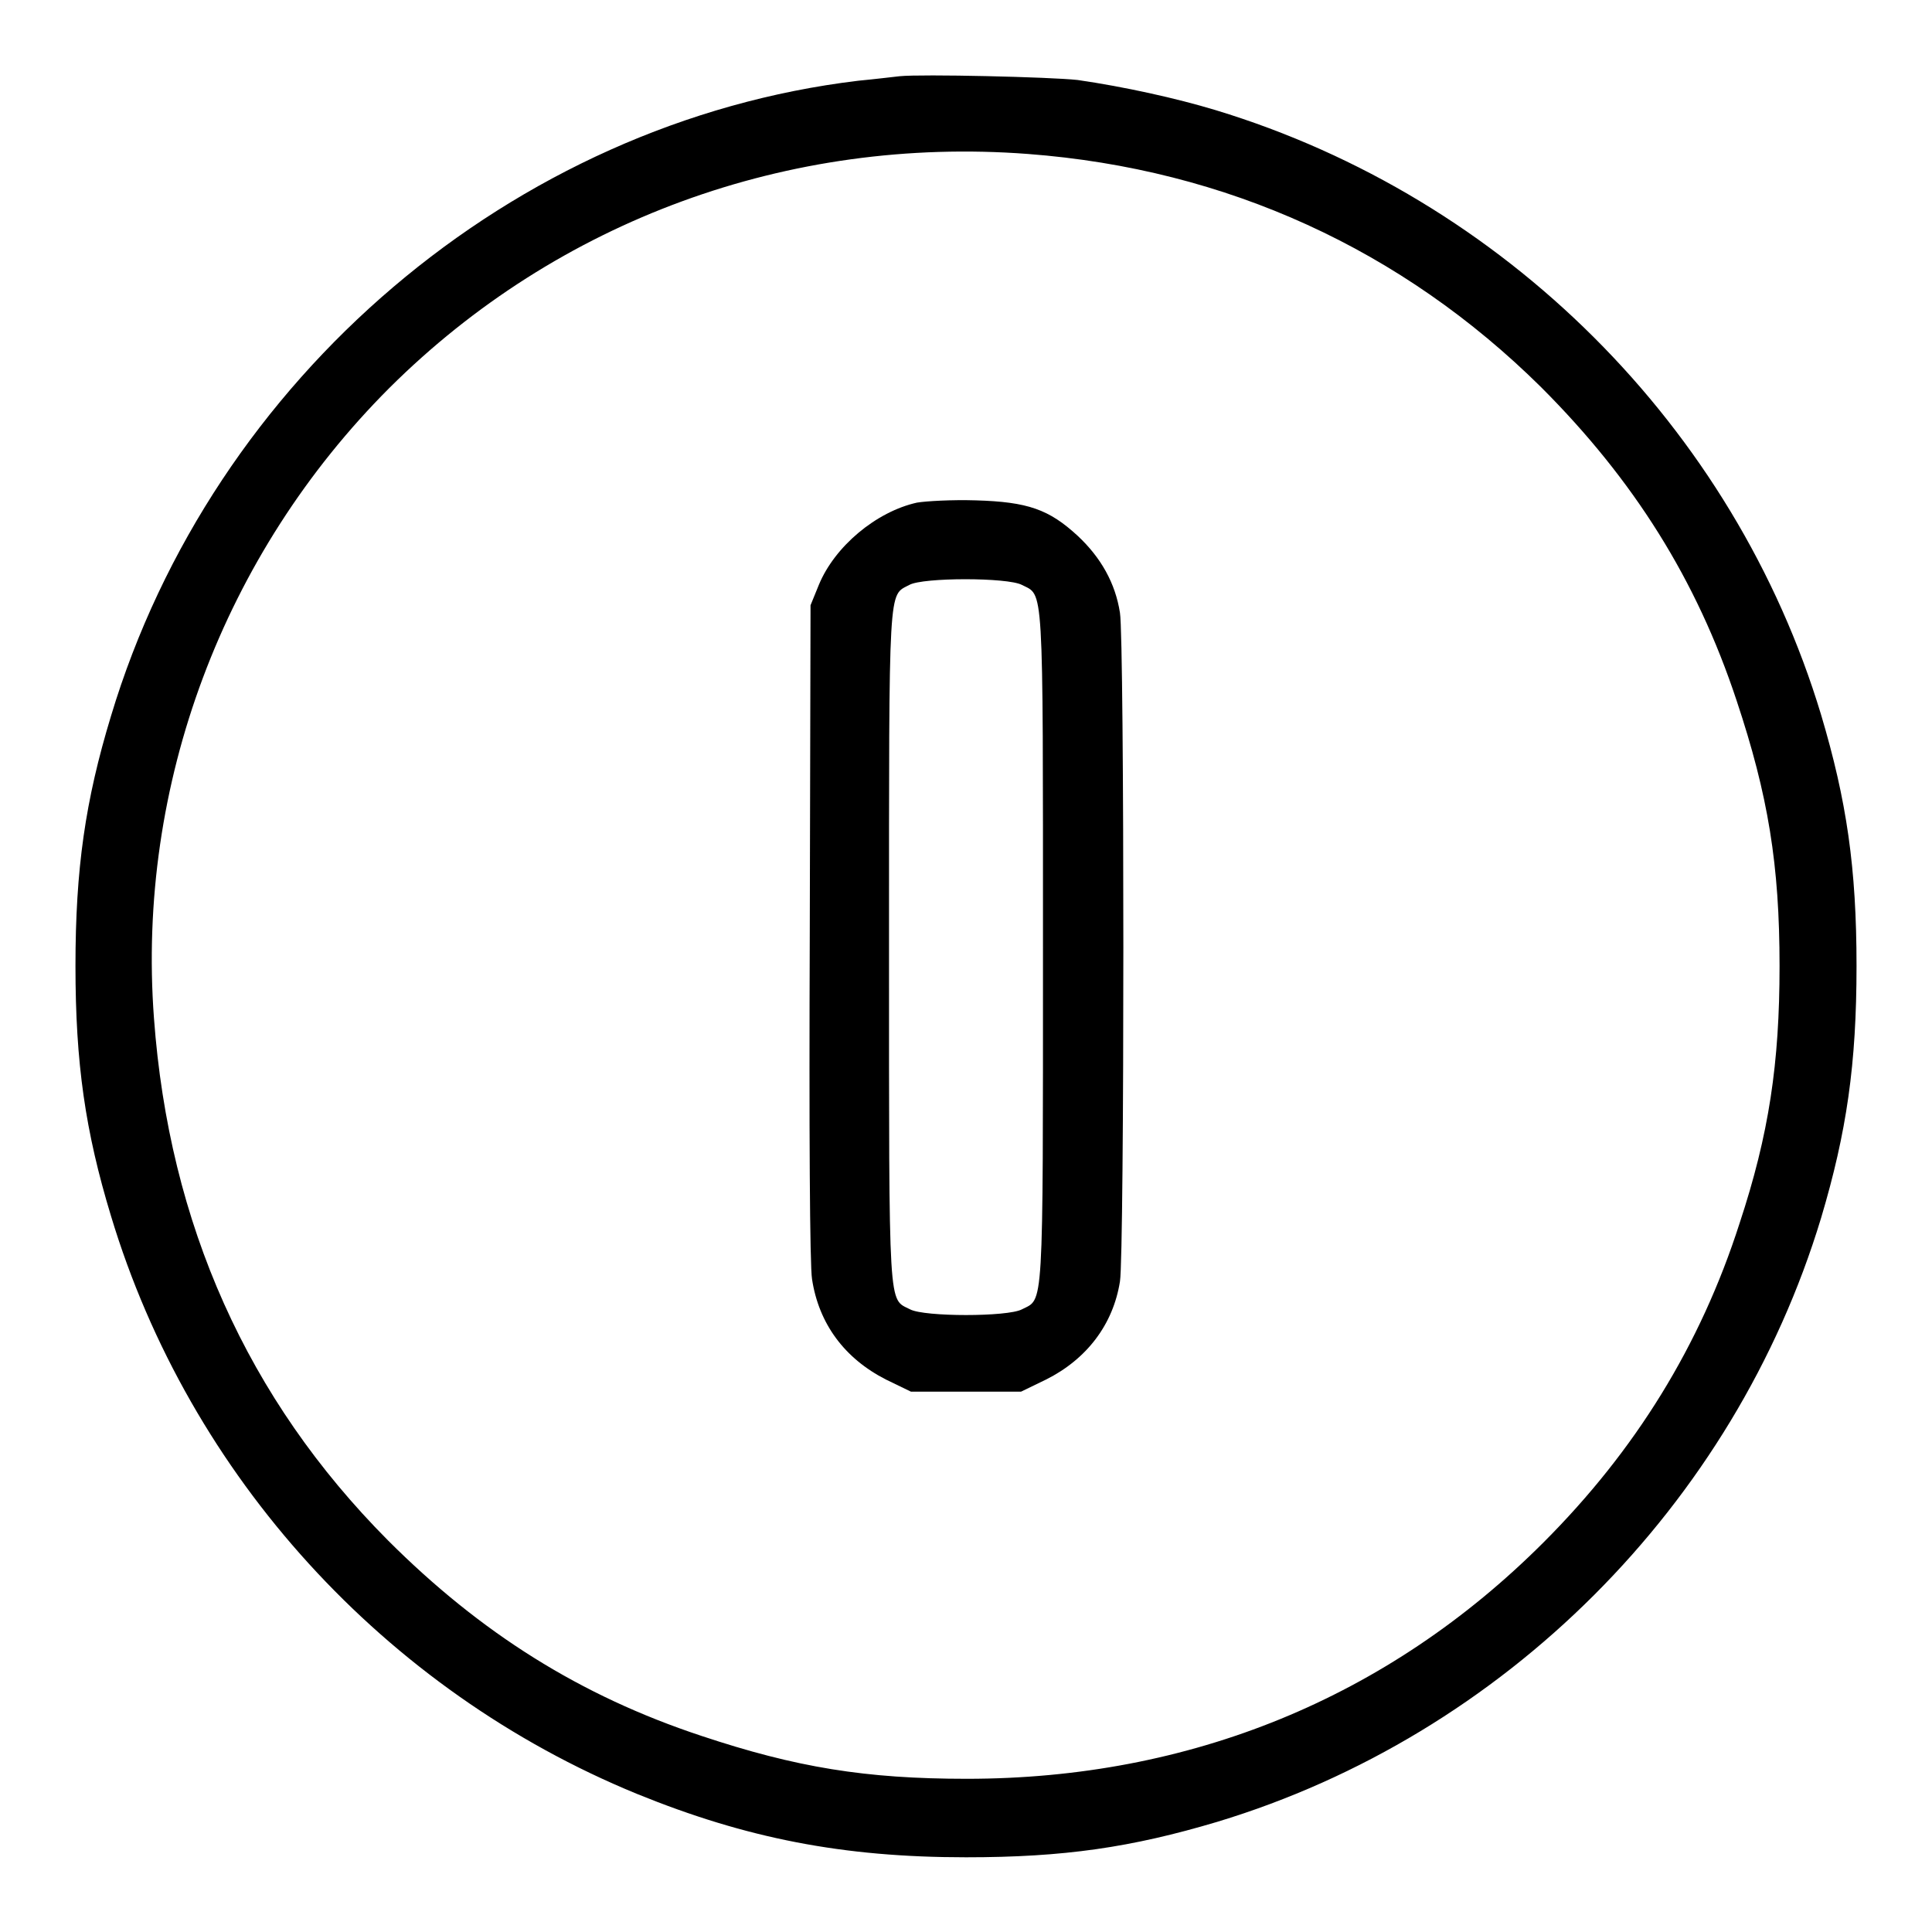
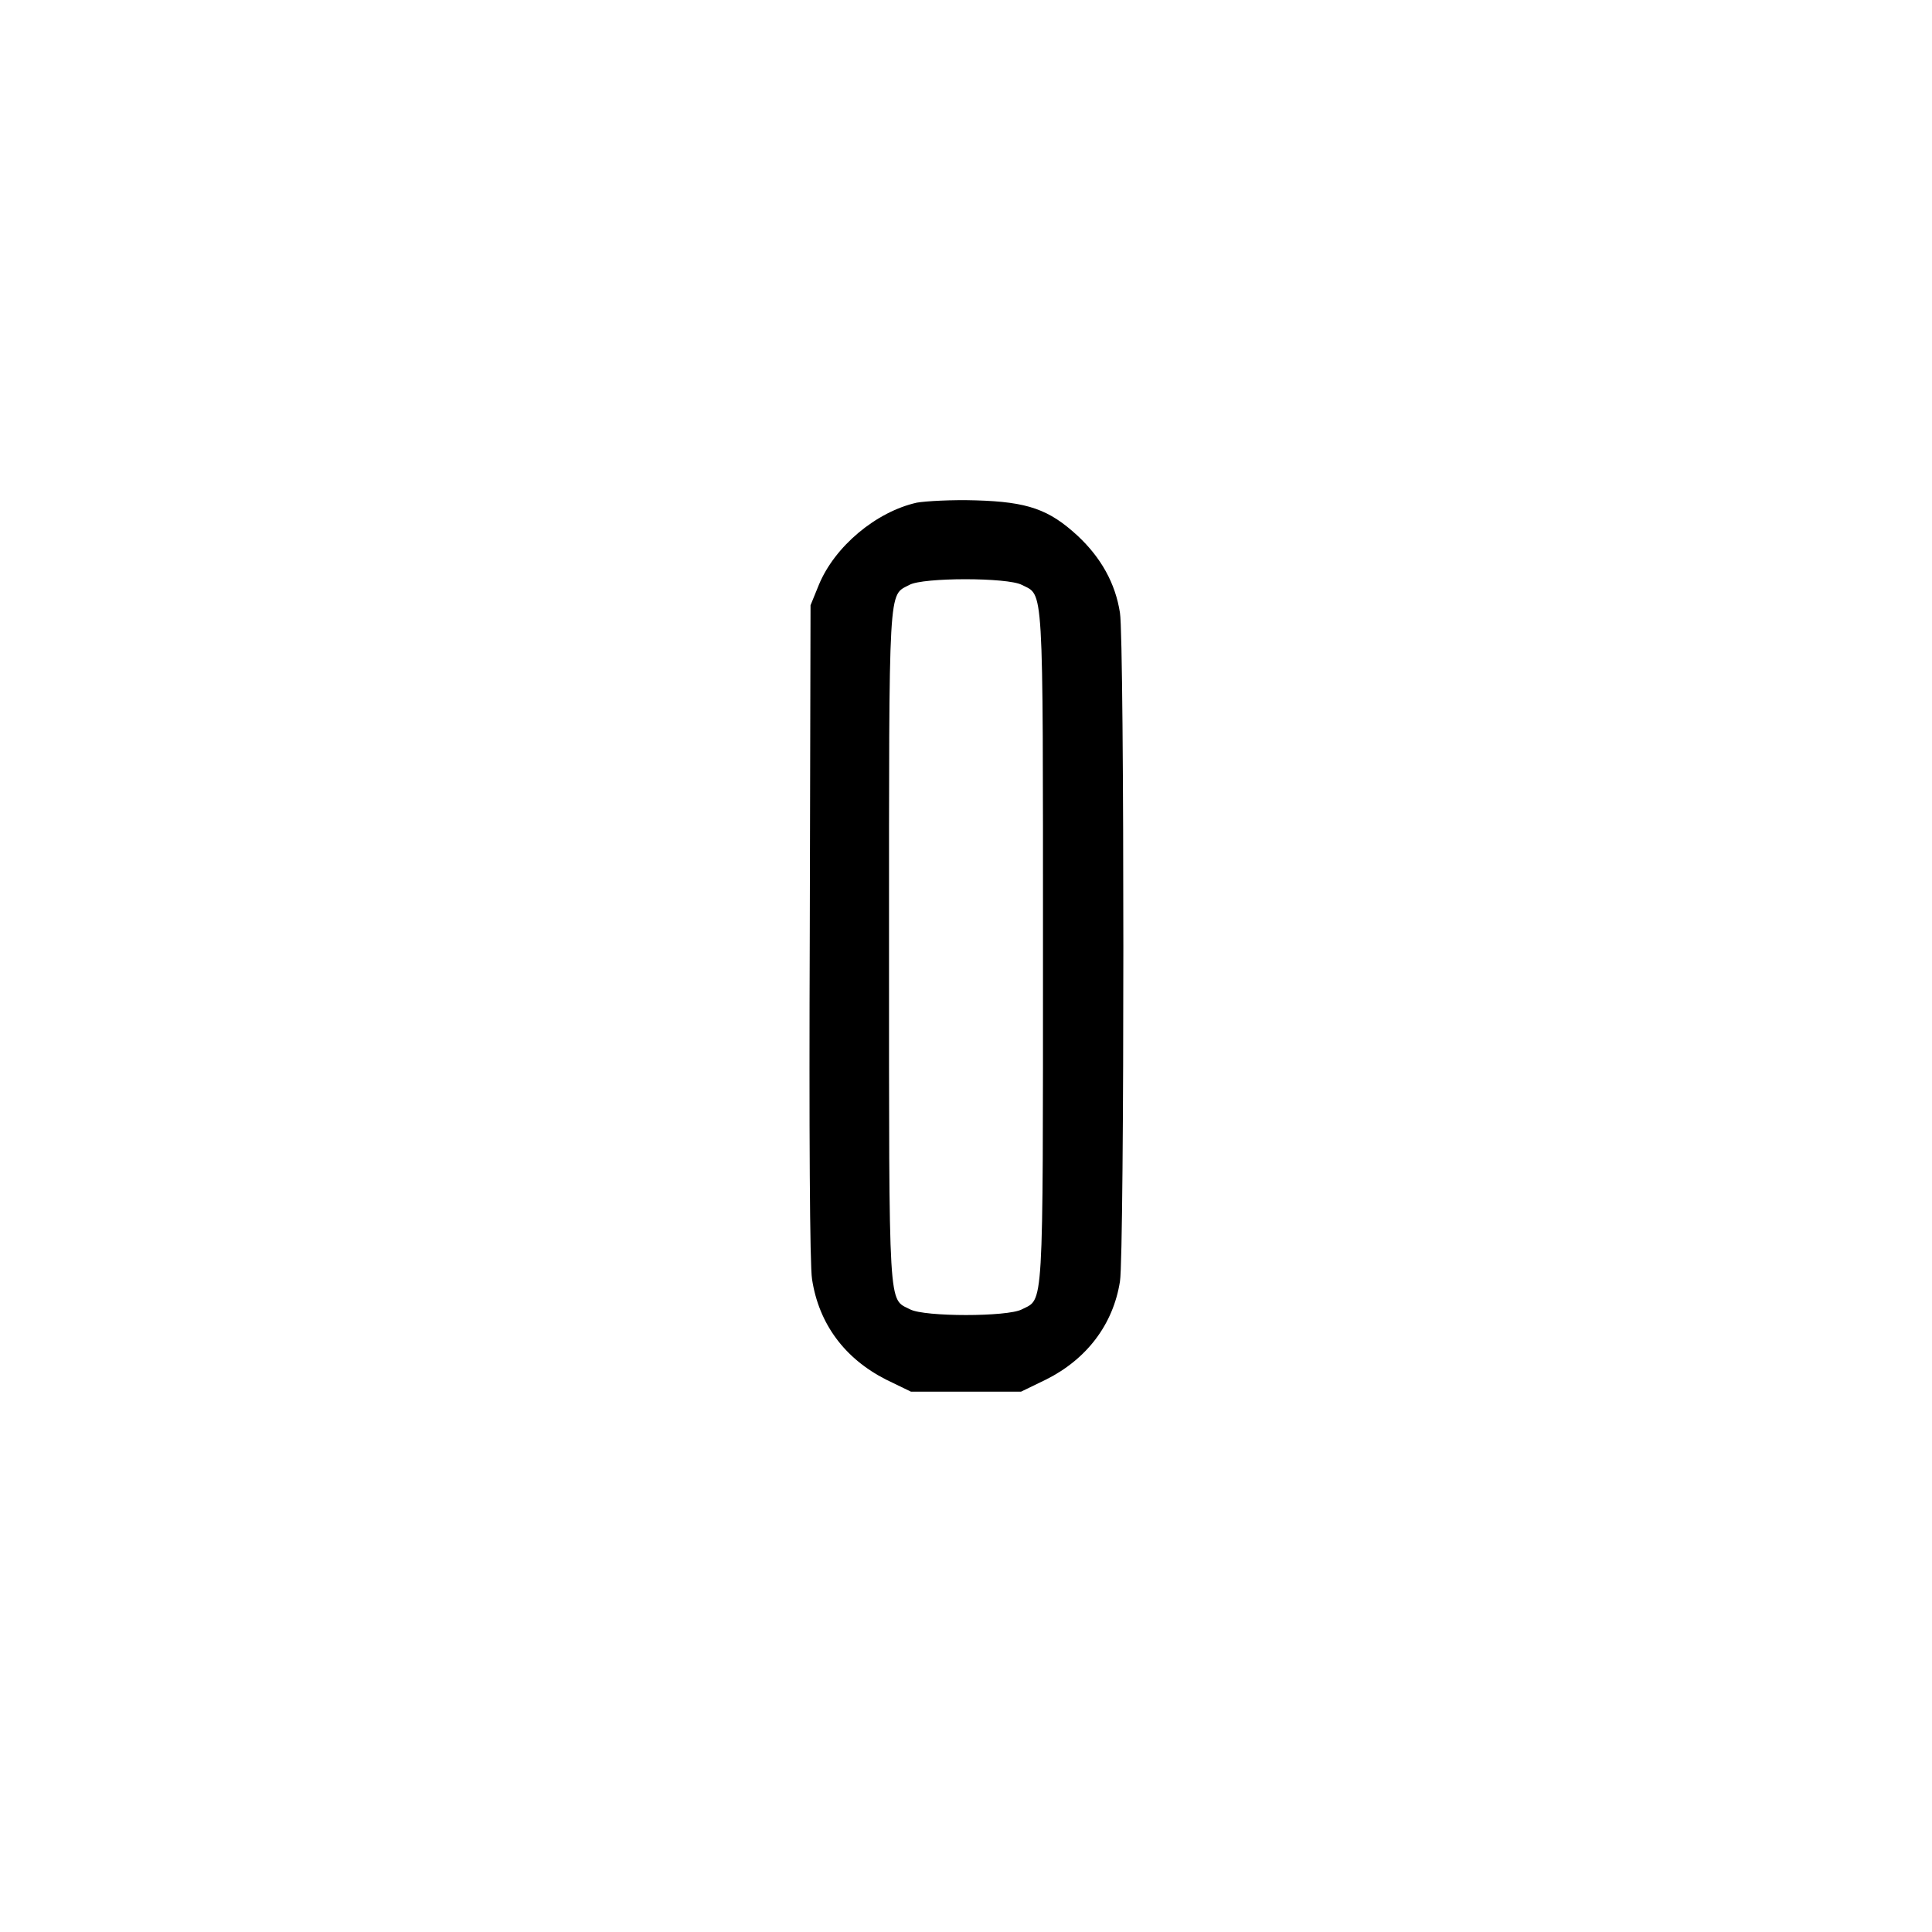
<svg xmlns="http://www.w3.org/2000/svg" version="1.1" x="0px" y="0px" viewBox="0 0 256 256" enable-background="new 0 0 256 256" xml:space="preserve">
  <g>
    <g>
      <g>
-         <path fill="#000000" d="M119.2,10.1c-0.9,0.1-3.4,0.4-5.5,0.6C68,16.2,28.2,50,14.7,94.9C11.3,106.1,10,115.1,10,128s1.3,21.9,4.7,33.1C25.1,195.6,51,224,84.4,237.7c14.5,5.9,27.3,8.4,43.6,8.4c13,0,21.9-1.3,33.3-4.7c38-11.5,68.5-42,80-80C244.7,150,246,141,246,128c0-13-1.3-21.9-4.7-33.3c-11.5-38.1-42-68.5-80.2-80.1c-5.3-1.6-12.1-3.1-18.3-4C139.2,10.2,122.1,9.8,119.2,10.1z M136.2,20.4c26.4,2,49.6,12.7,68,30.9c12.3,12.3,20.6,25.5,25.9,41.5c4.2,12.6,5.7,21.8,5.7,35.2c0,12.9-1.4,22.3-5.3,34.1c-5.2,16.2-13.8,30.1-26,42.3c-20.6,20.6-46.8,31.3-76.4,31.3c-13.4,0-22.6-1.5-35.2-5.7c-16-5.3-29.2-13.6-41.5-25.9c-18.6-18.7-29-41.9-31-69.2c-2.3-30.9,9.2-61.5,31.2-83.5C73.9,29.2,104.5,18,136.2,20.4z" />
        <path fill="#000000" d="M121.5,66.6c-5.4,1.2-10.9,5.8-13,10.9l-1.1,2.7l-0.1,43.2c-0.1,26.6,0,44.3,0.3,46.1c0.9,5.9,4.3,10.5,9.8,13.3l3.3,1.6h7.3h7.3l3.3-1.6c5.4-2.7,8.9-7.3,9.8-13c0.6-3.6,0.6-85,0-88.6c-0.6-3.9-2.5-7.3-5.6-10.2c-3.8-3.5-6.6-4.5-13.5-4.7C126.1,66.2,122.7,66.4,121.5,66.6z M135.4,77.5c2.9,1.5,2.8-1,2.8,48c0,49,0.1,46.5-2.8,48c-1.9,1-12.9,1-14.8,0c-2.9-1.5-2.8,1-2.8-48c0-48.8-0.1-46.5,2.7-48C122.3,76.5,133.5,76.5,135.4,77.5z" />
      </g>
    </g>
  </g>
</svg>